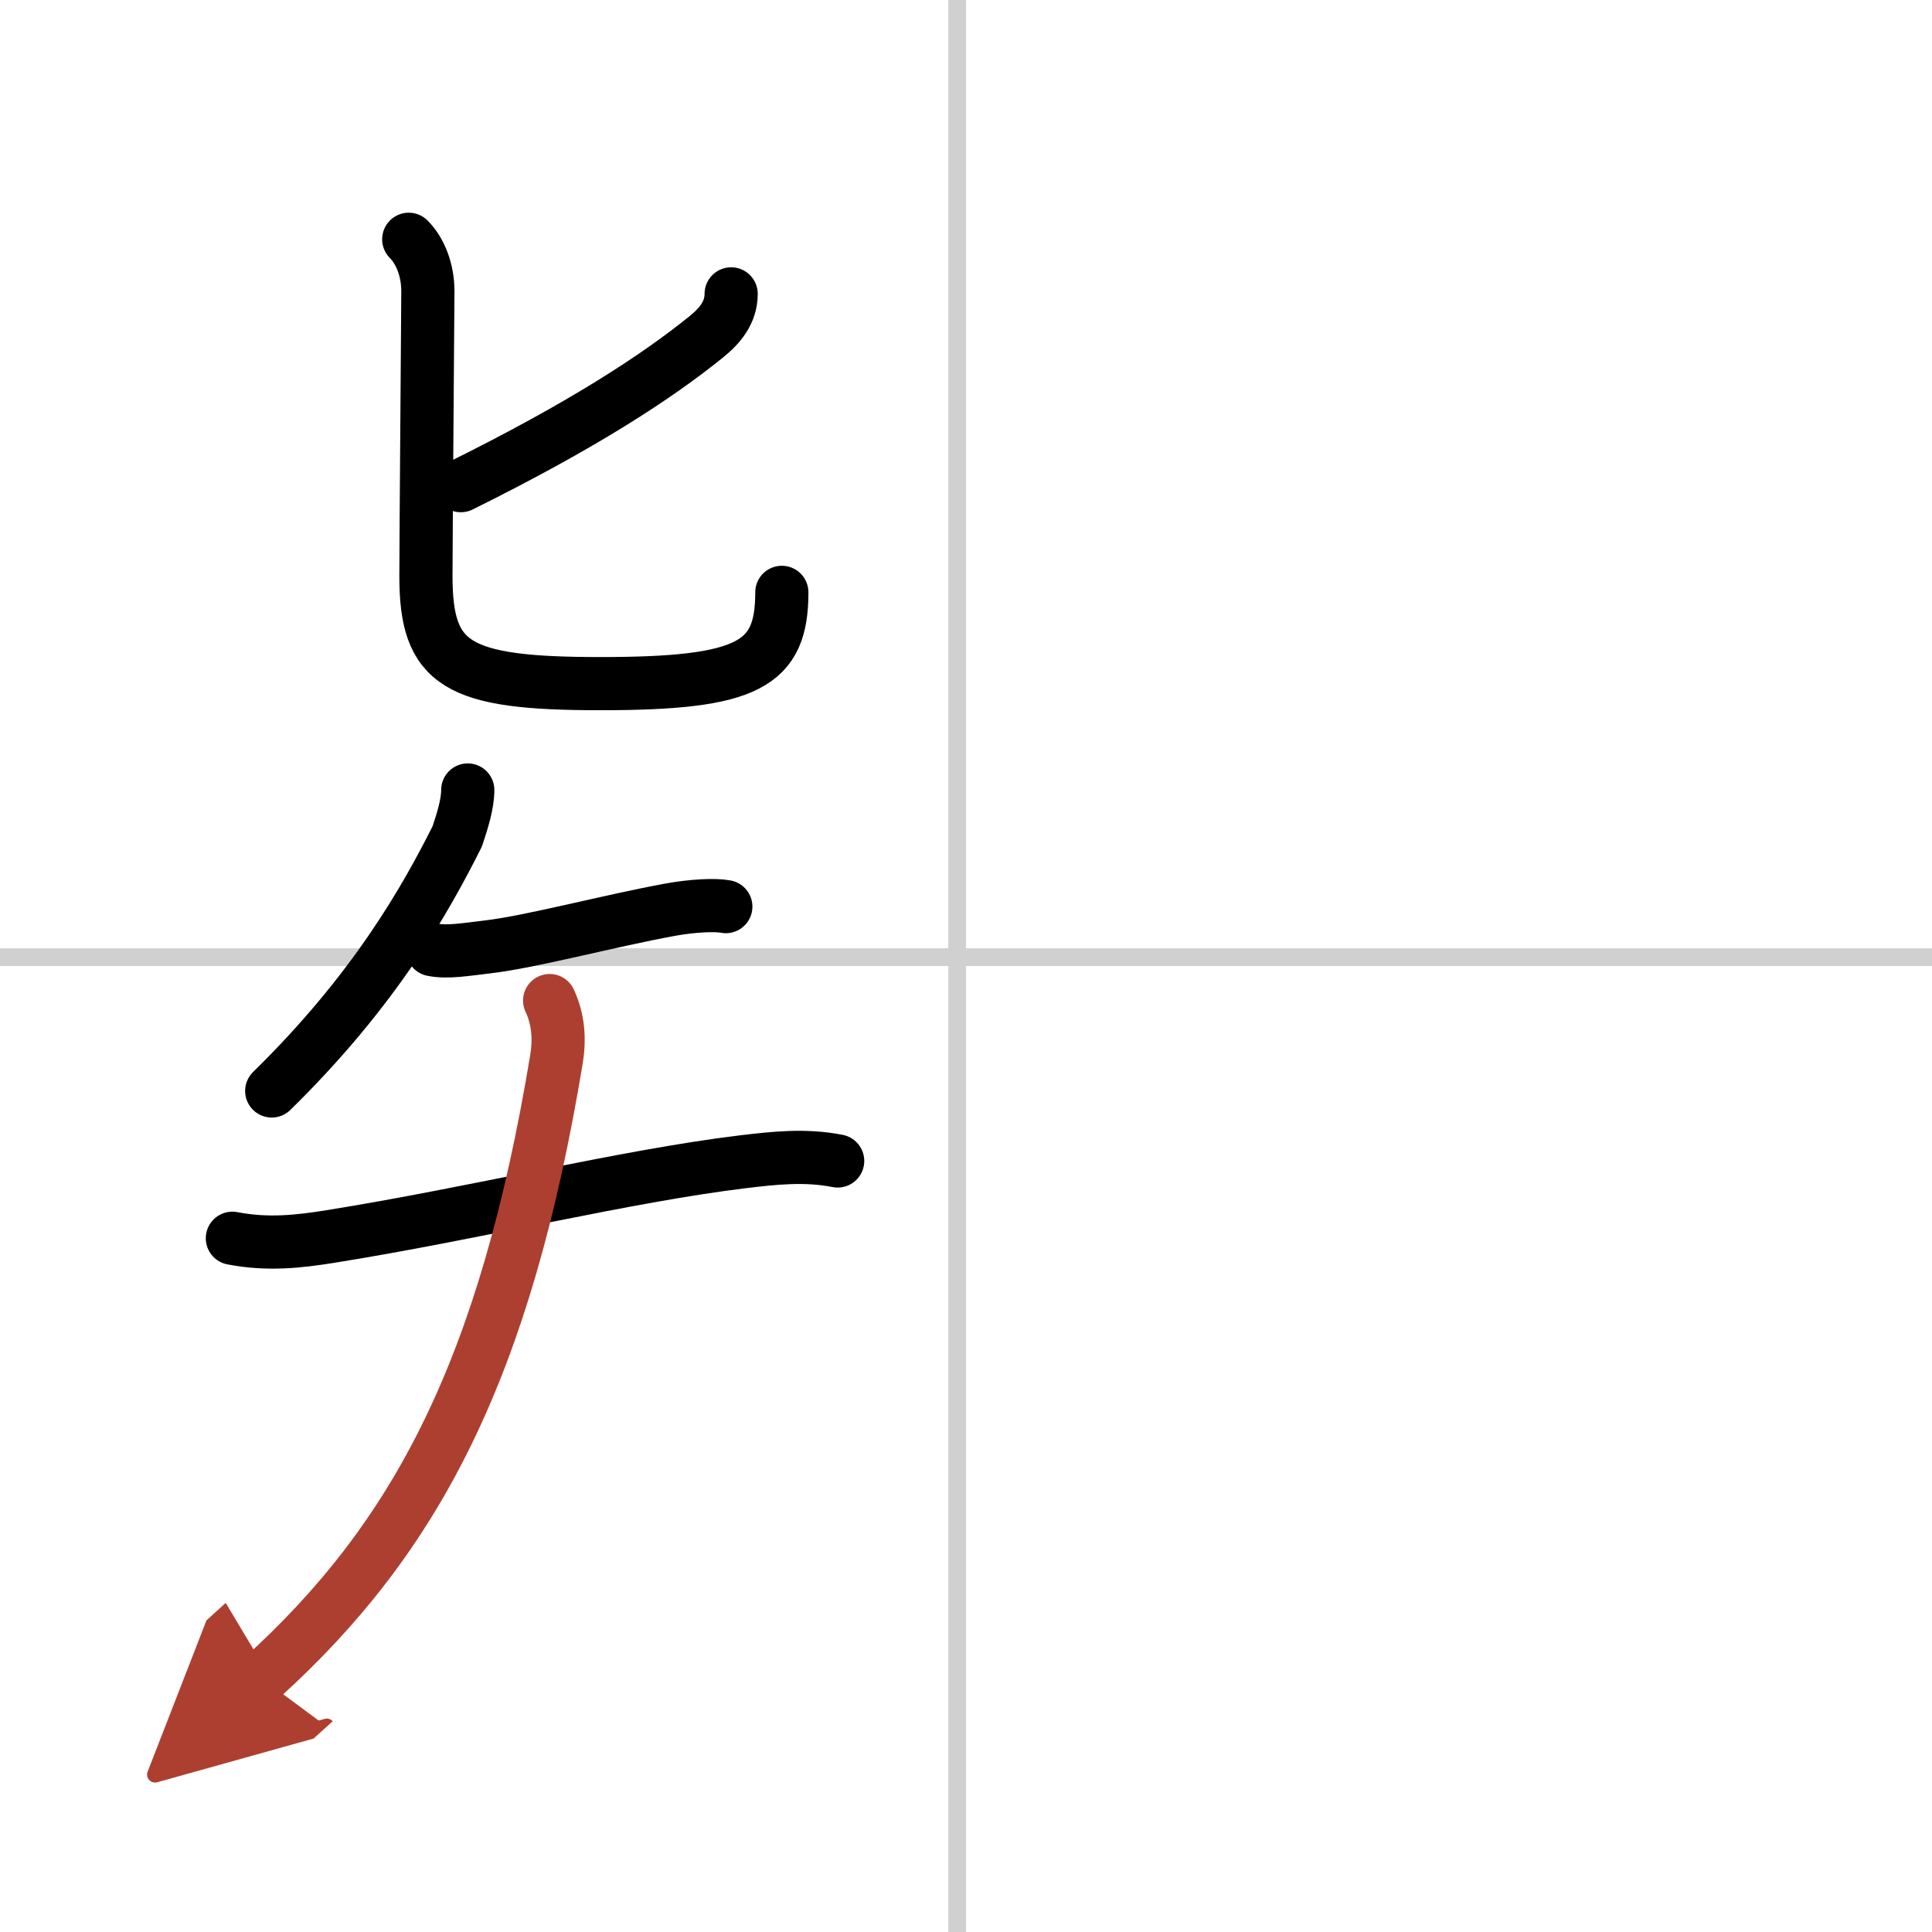
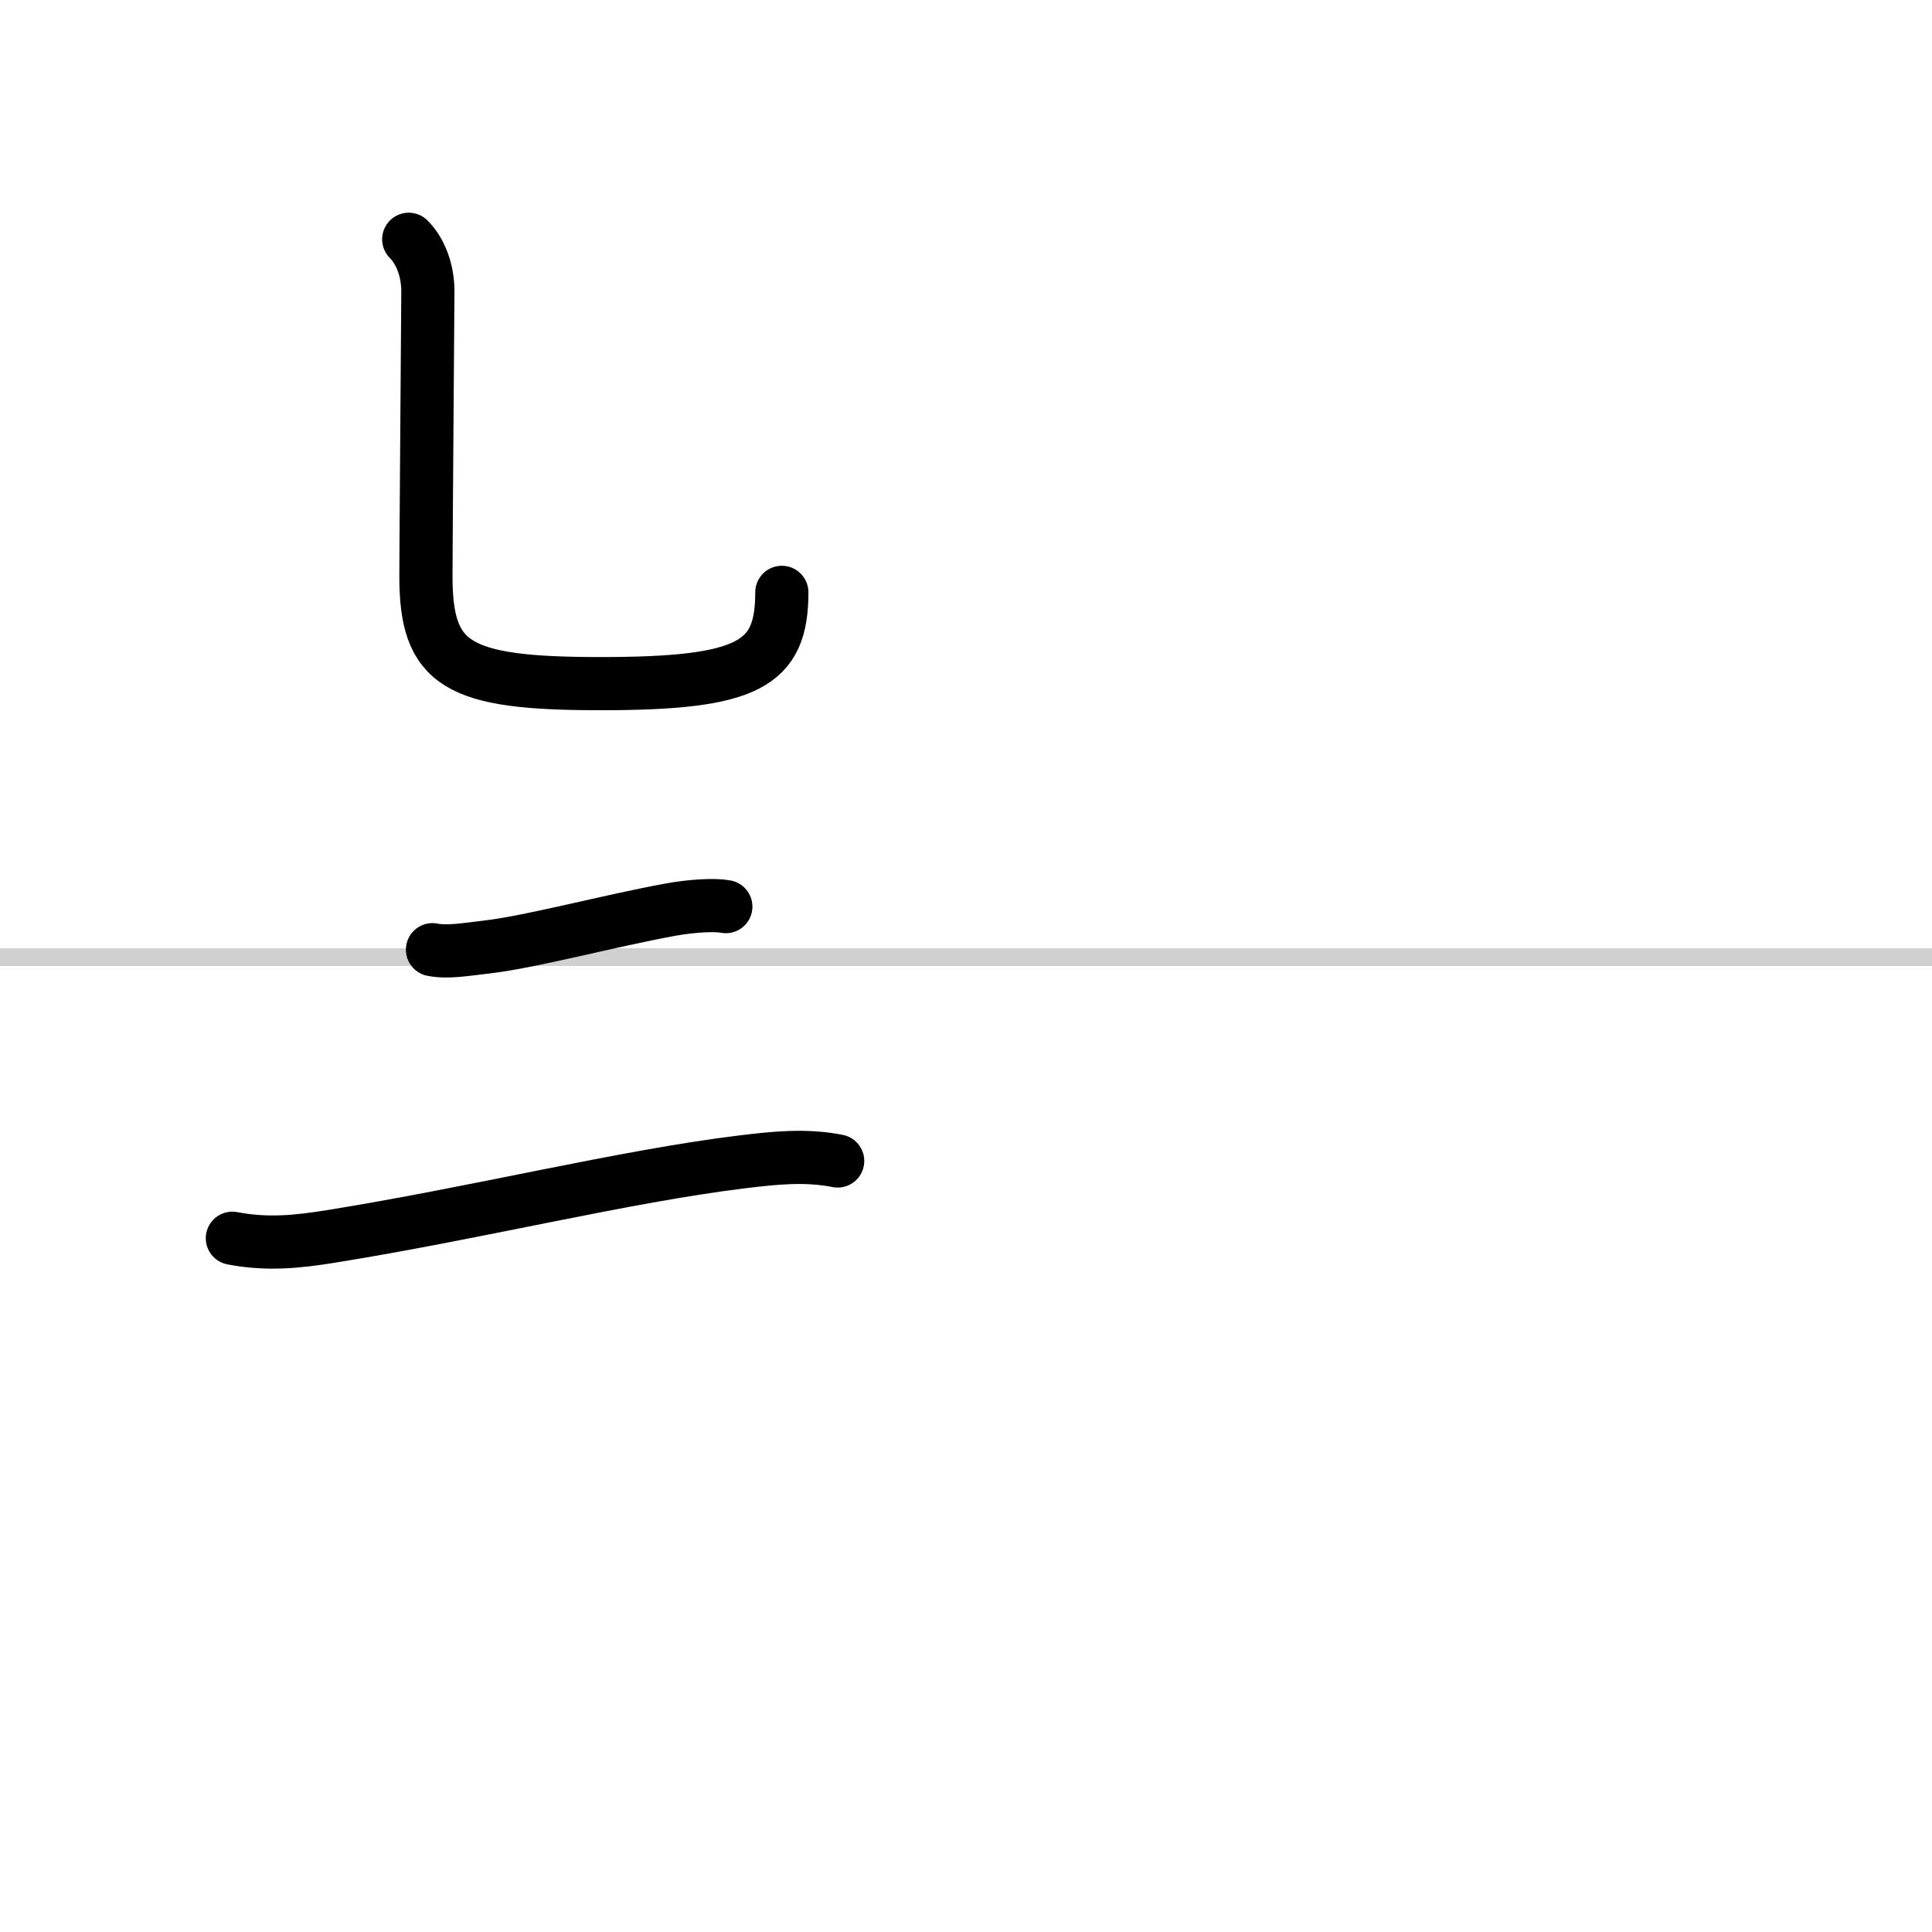
<svg xmlns="http://www.w3.org/2000/svg" width="400" height="400" viewBox="0 0 109 109">
  <defs>
    <marker id="a" markerWidth="4" orient="auto" refX="1" refY="5" viewBox="0 0 10 10">
      <polyline points="0 0 10 5 0 10 1 5" fill="#ad3f31" stroke="#ad3f31" />
    </marker>
  </defs>
  <g fill="none" stroke="#000" stroke-linecap="round" stroke-linejoin="round" stroke-width="3">
    <rect width="100%" height="100%" fill="#fff" stroke="#fff" />
-     <line x1="54" x2="54" y2="109" stroke="#d0d0d0" stroke-width="1" />
    <line x2="109" y1="54" y2="54" stroke="#d0d0d0" stroke-width="1" />
-     <path d="m41.25 16.58c0 1.05-0.63 1.8-1.41 2.43-2.76 2.23-6.93 4.97-13.84 8.39" />
    <path d="m23.06 13.5c0.66 0.66 1.08 1.75 1.08 2.93 0 0.54-0.11 14.42-0.11 16.07 0 5 1.72 6.07 9.83 6.07 8.39 0 10.25-1.08 10.25-5.15" />
-     <path d="m26.39 44.57c0 0.81-0.31 1.76-0.59 2.61-1.79 3.57-4.67 8.69-10.47 14.37" />
    <path d="m24.4 53.58c0.85 0.17 1.84-0.01 3.13-0.16 2.46-0.29 6.85-1.47 10.3-2.1 1.22-0.22 2.5-0.29 3.12-0.17" />
    <path d="m13.11 69.86c2.01 0.39 3.79 0.18 5.54-0.1 8.23-1.32 16.58-3.4 23.22-4.21 1.82-0.22 3.57-0.41 5.39-0.05" />
-     <path d="m31.01 56.45c0.49 1.05 0.57 2.15 0.39 3.28-2.9 17.52-7.9 27.02-16.65 34.95" marker-end="url(#a)" stroke="#ad3f31" />
  </g>
</svg>